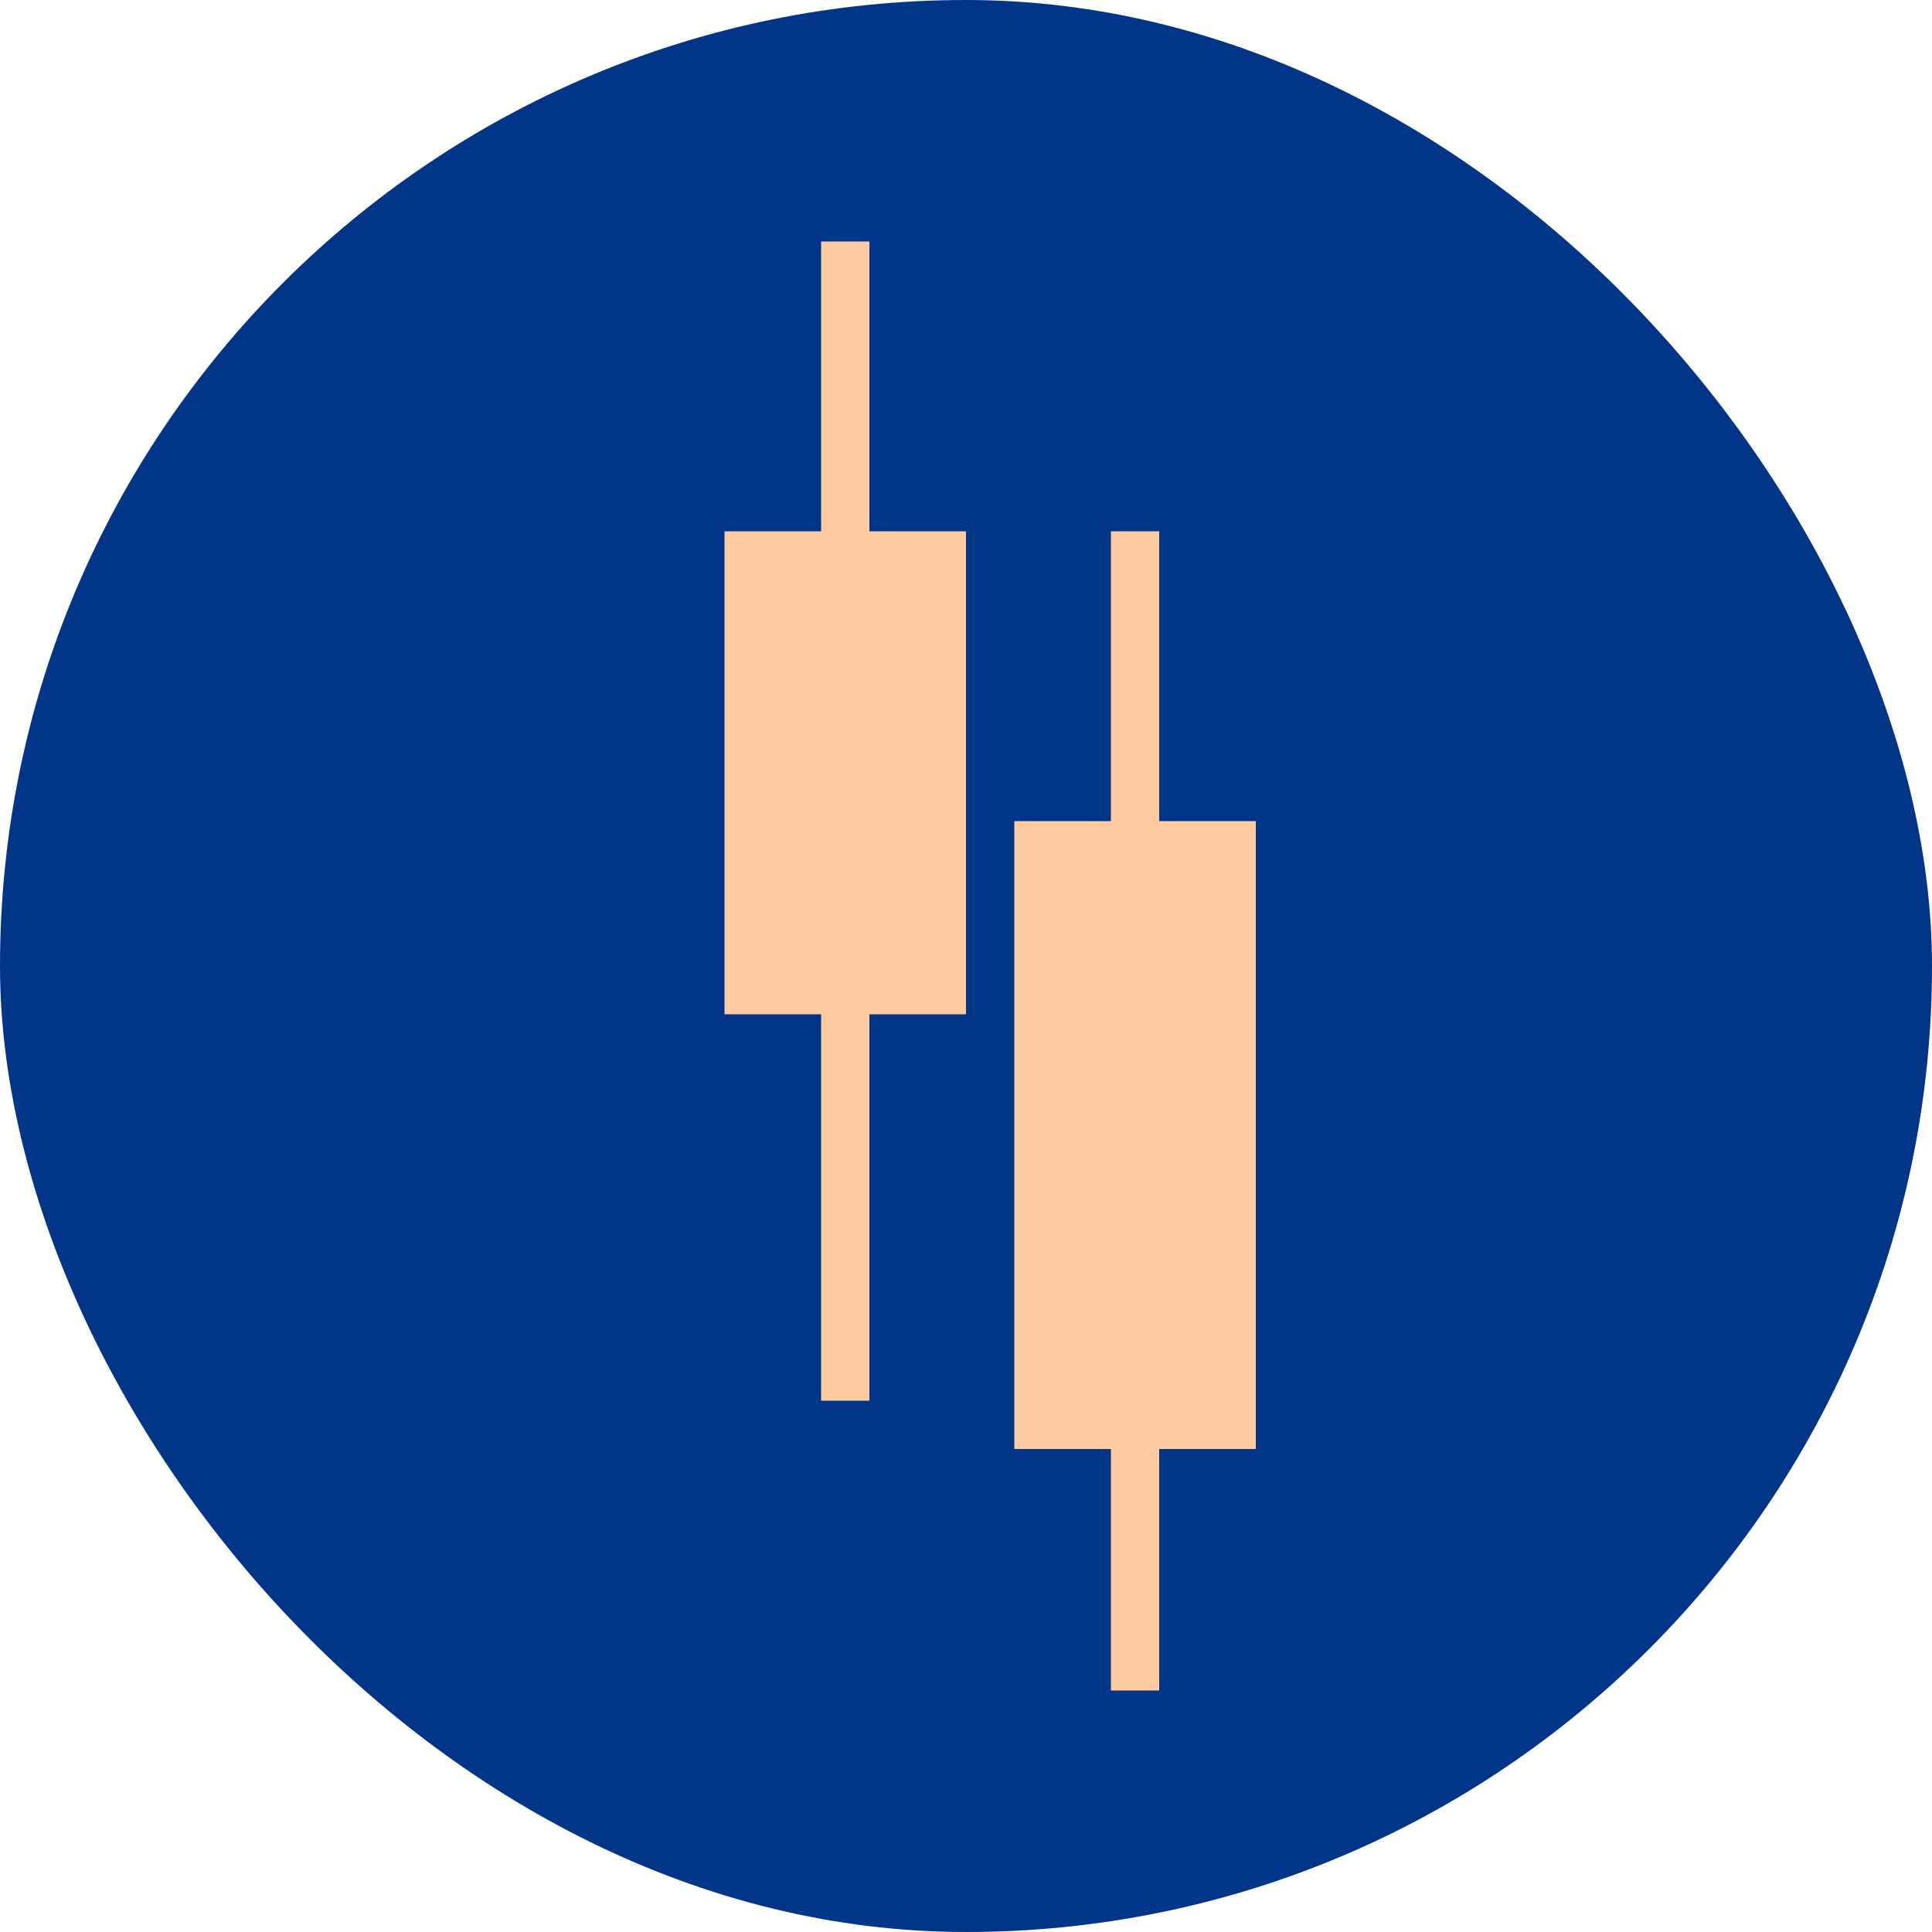
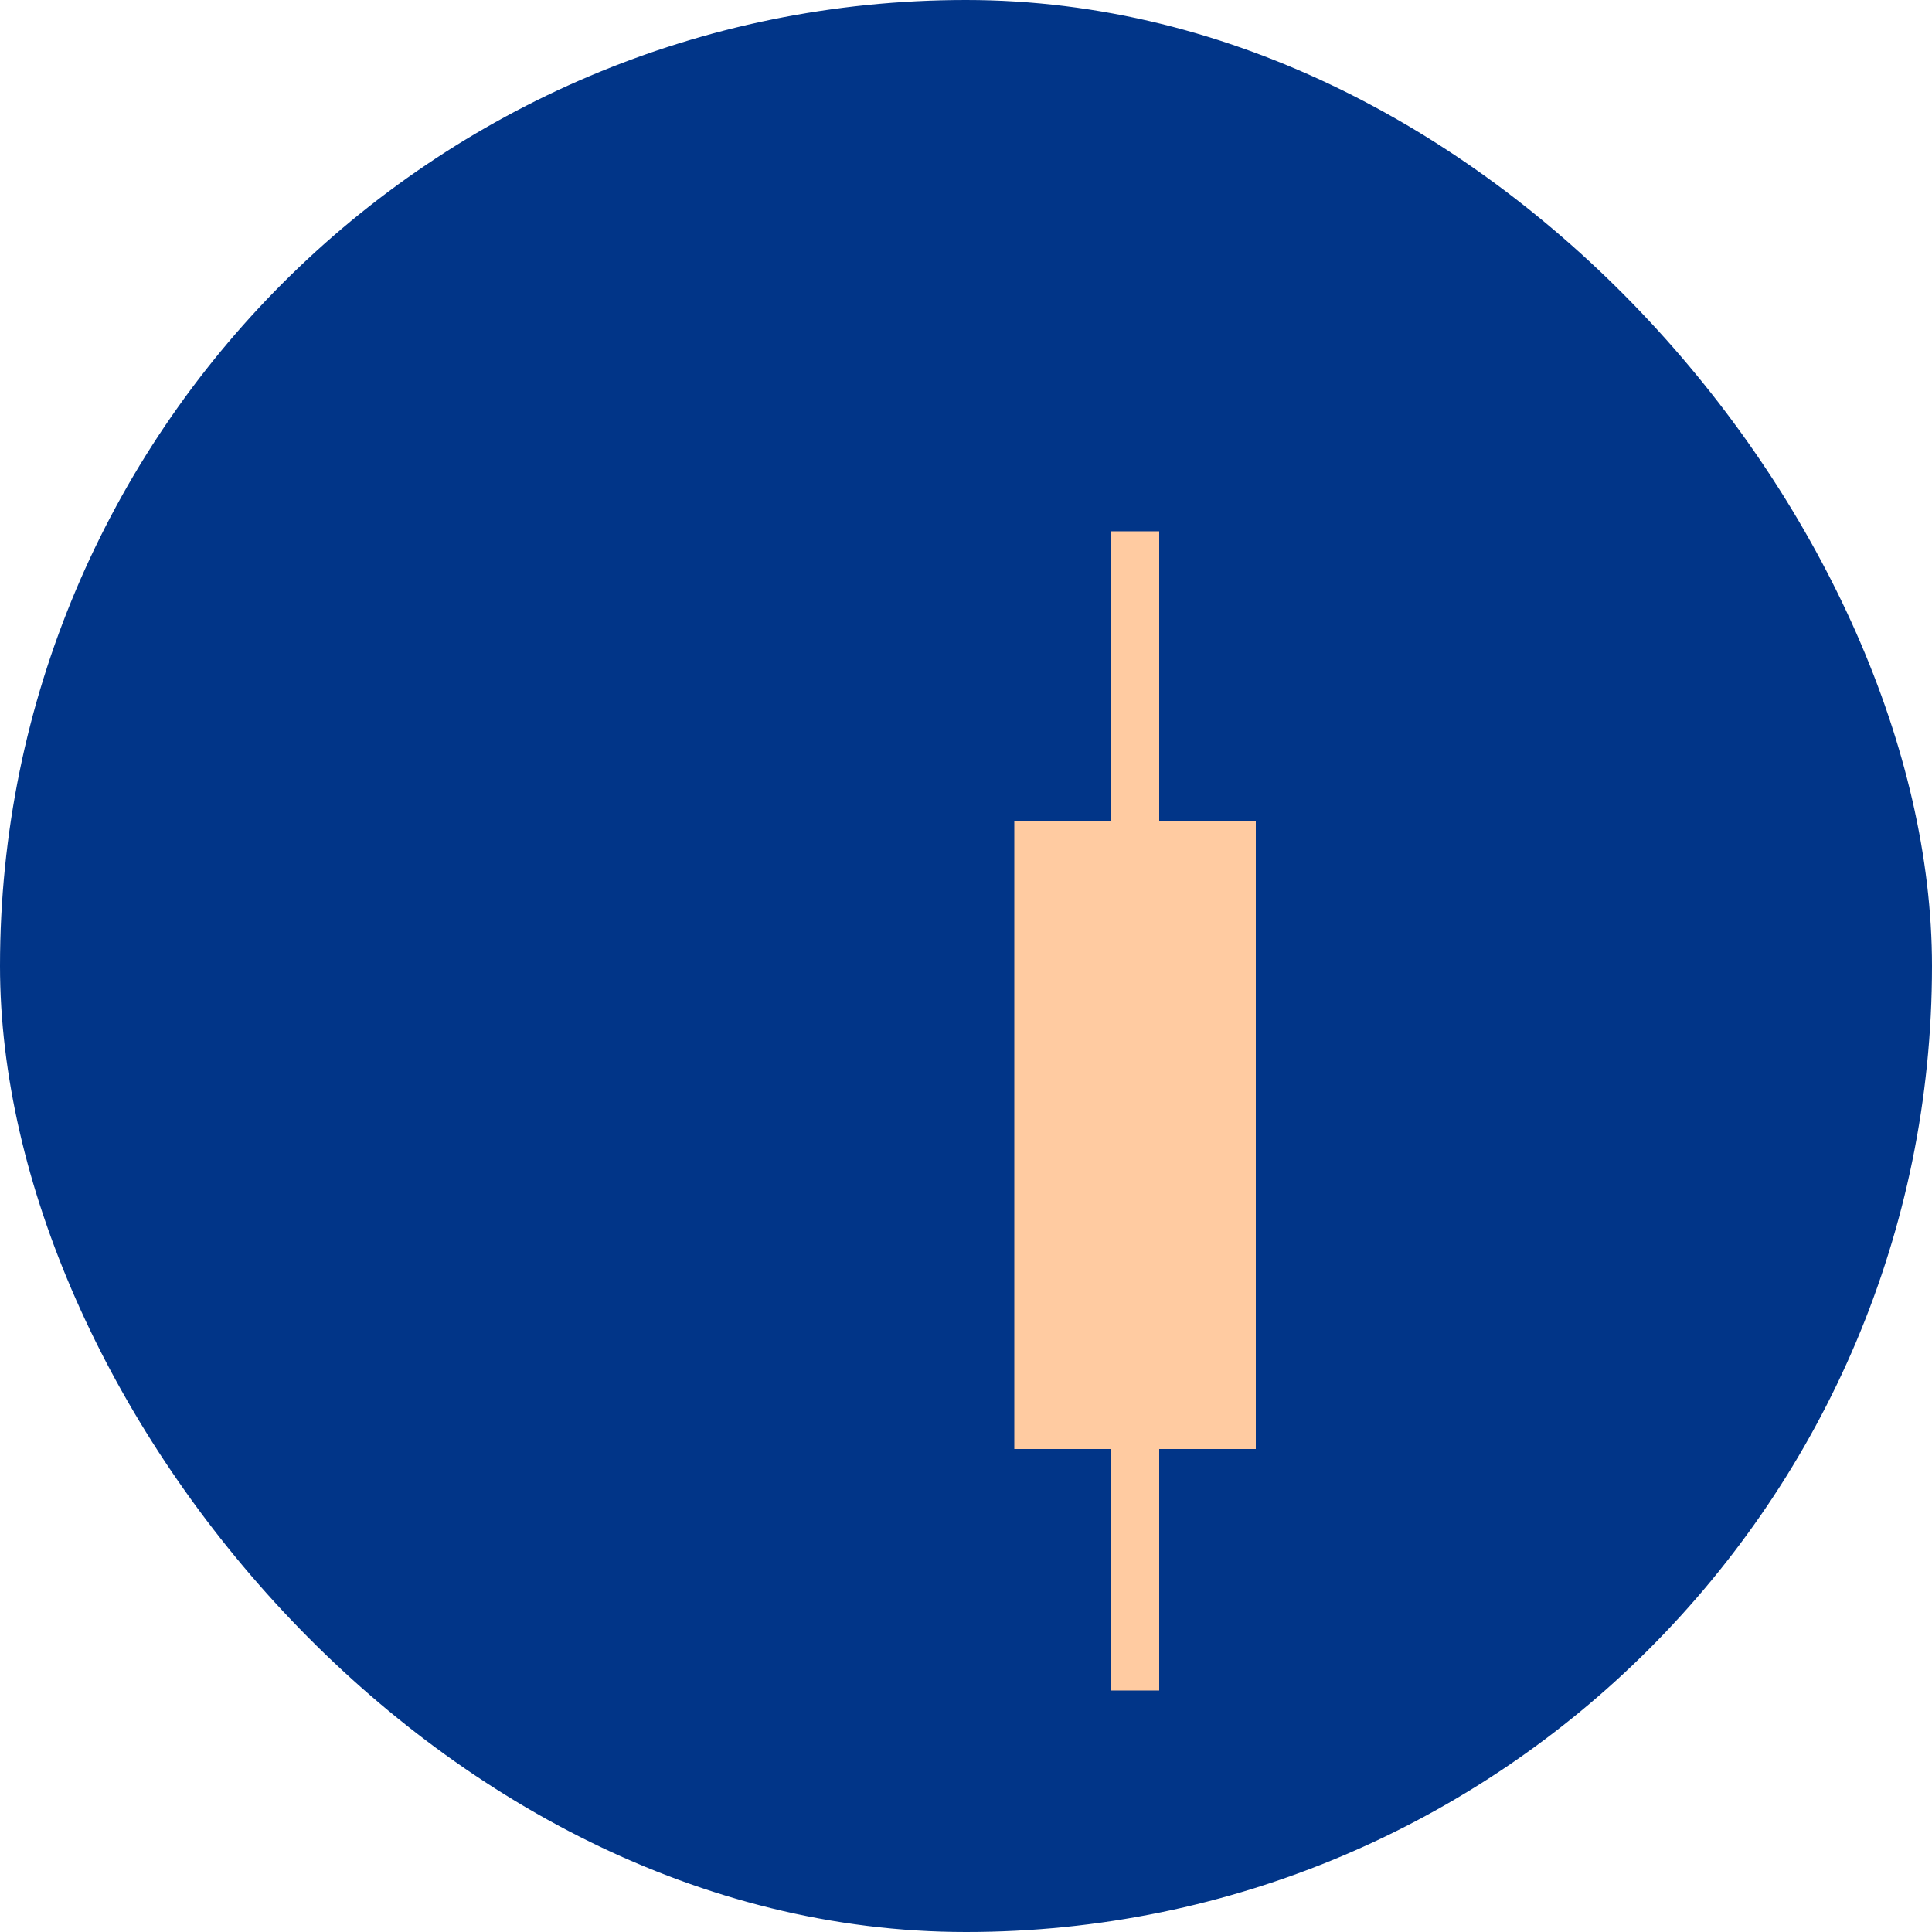
<svg xmlns="http://www.w3.org/2000/svg" width="40" height="40" viewBox="0 0 40 40" fill="none">
  <rect width="40" height="40" rx="20" fill="#013588" />
-   <line x1="17.5" y1="5" x2="17.5" y2="29" stroke="#FFCBA1" />
  <line x1="23.5" y1="11" x2="23.5" y2="35" stroke="#FFCBA1" />
-   <rect x="15" y="11" width="5" height="10" fill="#FFCBA1" />
  <rect x="21" y="17" width="5" height="13" fill="#FFCBA1" />
</svg>